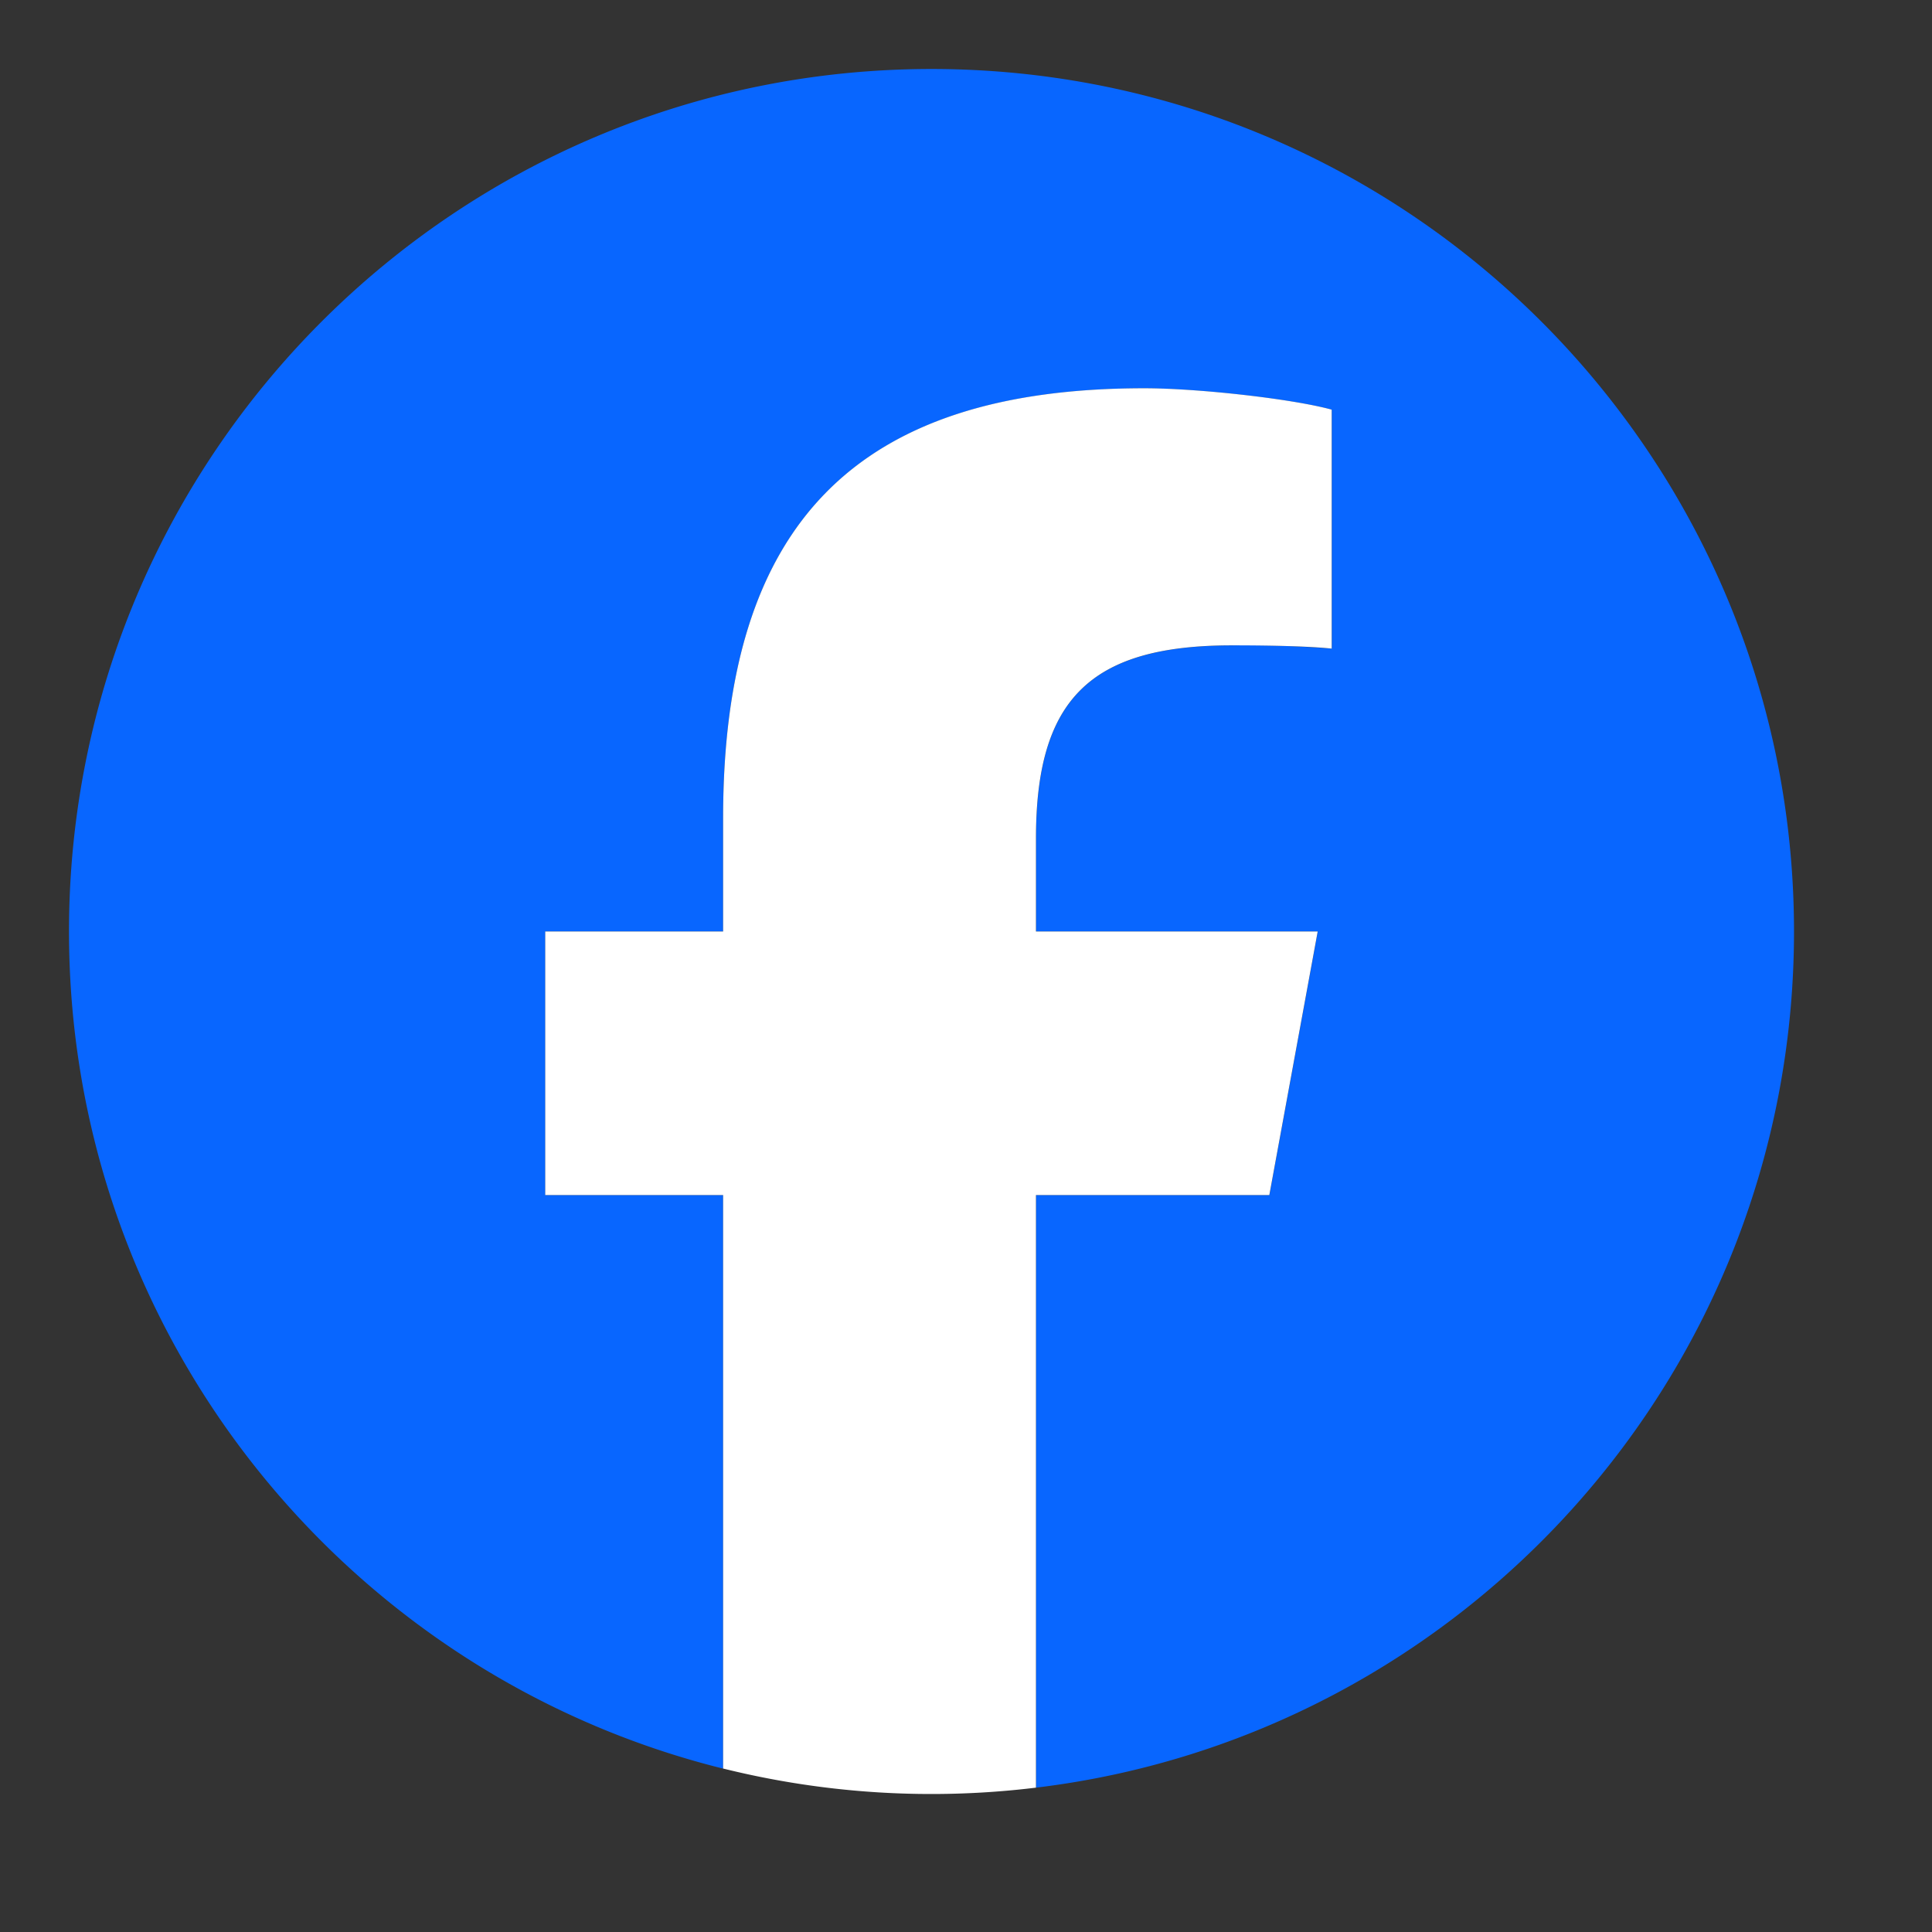
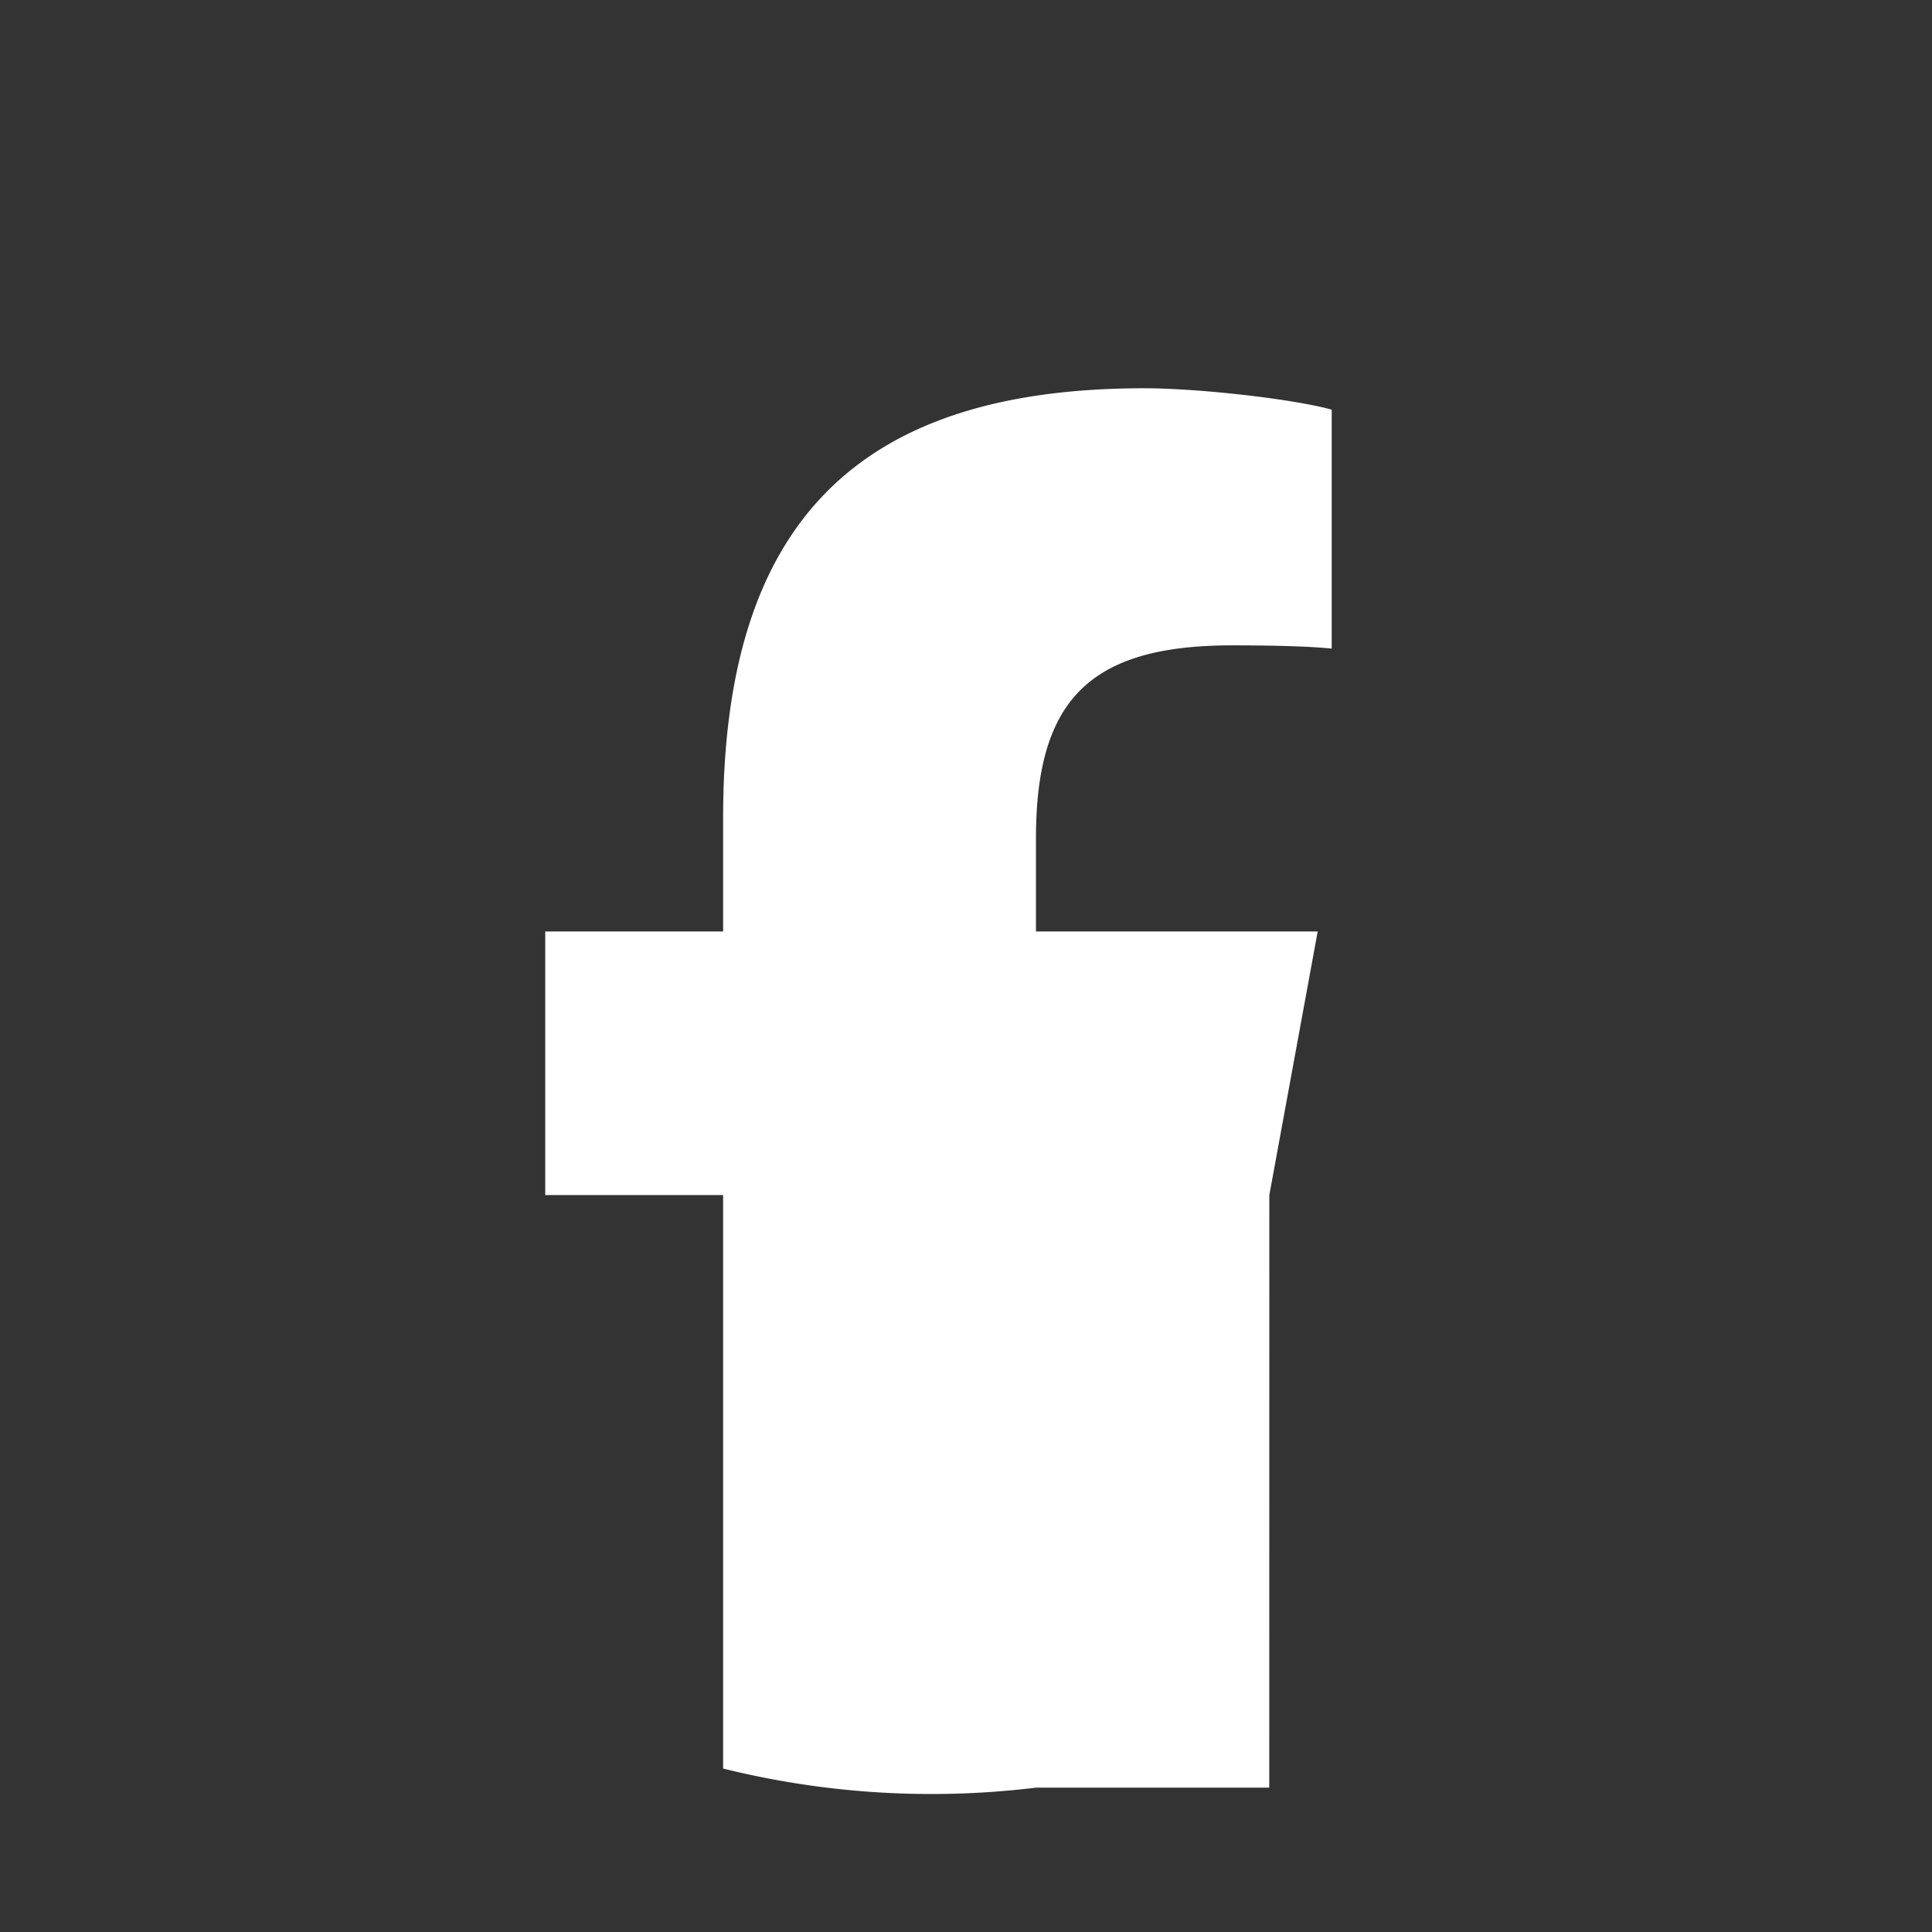
<svg xmlns="http://www.w3.org/2000/svg" width="28" height="28" fill="none" viewBox="0 0 28 28">
  <rect x="0" y="0" width="28" height="28" fill="#333333" stroke="none" />
  <g clip-path="url(#a)">
-     <path fill="#0866FF" d="M26 13.5C26 6.596 20.404 1 13.5 1S1 6.596 1 13.5c0 5.862 4.036 10.781 9.48 12.132V17.32H7.903V13.5h2.577v-1.646c0-4.254 1.926-6.226 6.103-6.226.792 0 2.159.155 2.718.31V9.4a16.067 16.067 0 0 0-1.444-.046c-2.05 0-2.842.777-2.842 2.795V13.5h4.083l-.701 3.82h-3.382v8.588C21.205 25.162 26 19.892 26 13.5Z" />
-     <path fill="#fff" d="m18.396 17.32.701-3.82h-4.083v-1.351c0-2.019.792-2.796 2.842-2.796.636 0 1.149.016 1.444.047V5.937c-.56-.155-1.926-.31-2.718-.31-4.177 0-6.102 1.972-6.102 6.227V13.5H7.902v3.82h2.578v8.311a12.522 12.522 0 0 0 4.534.277V17.32h3.381Z" />
+     <path fill="#fff" d="m18.396 17.32.701-3.82h-4.083v-1.351c0-2.019.792-2.796 2.842-2.796.636 0 1.149.016 1.444.047V5.937c-.56-.155-1.926-.31-2.718-.31-4.177 0-6.102 1.972-6.102 6.227V13.5H7.902v3.82h2.578v8.311a12.522 12.522 0 0 0 4.534.277h3.381Z" />
  </g>
  <defs>
    <clipPath id="a">
      <path fill="#fff" d="M1 1h25v25H1z" />
    </clipPath>
  </defs>
</svg>